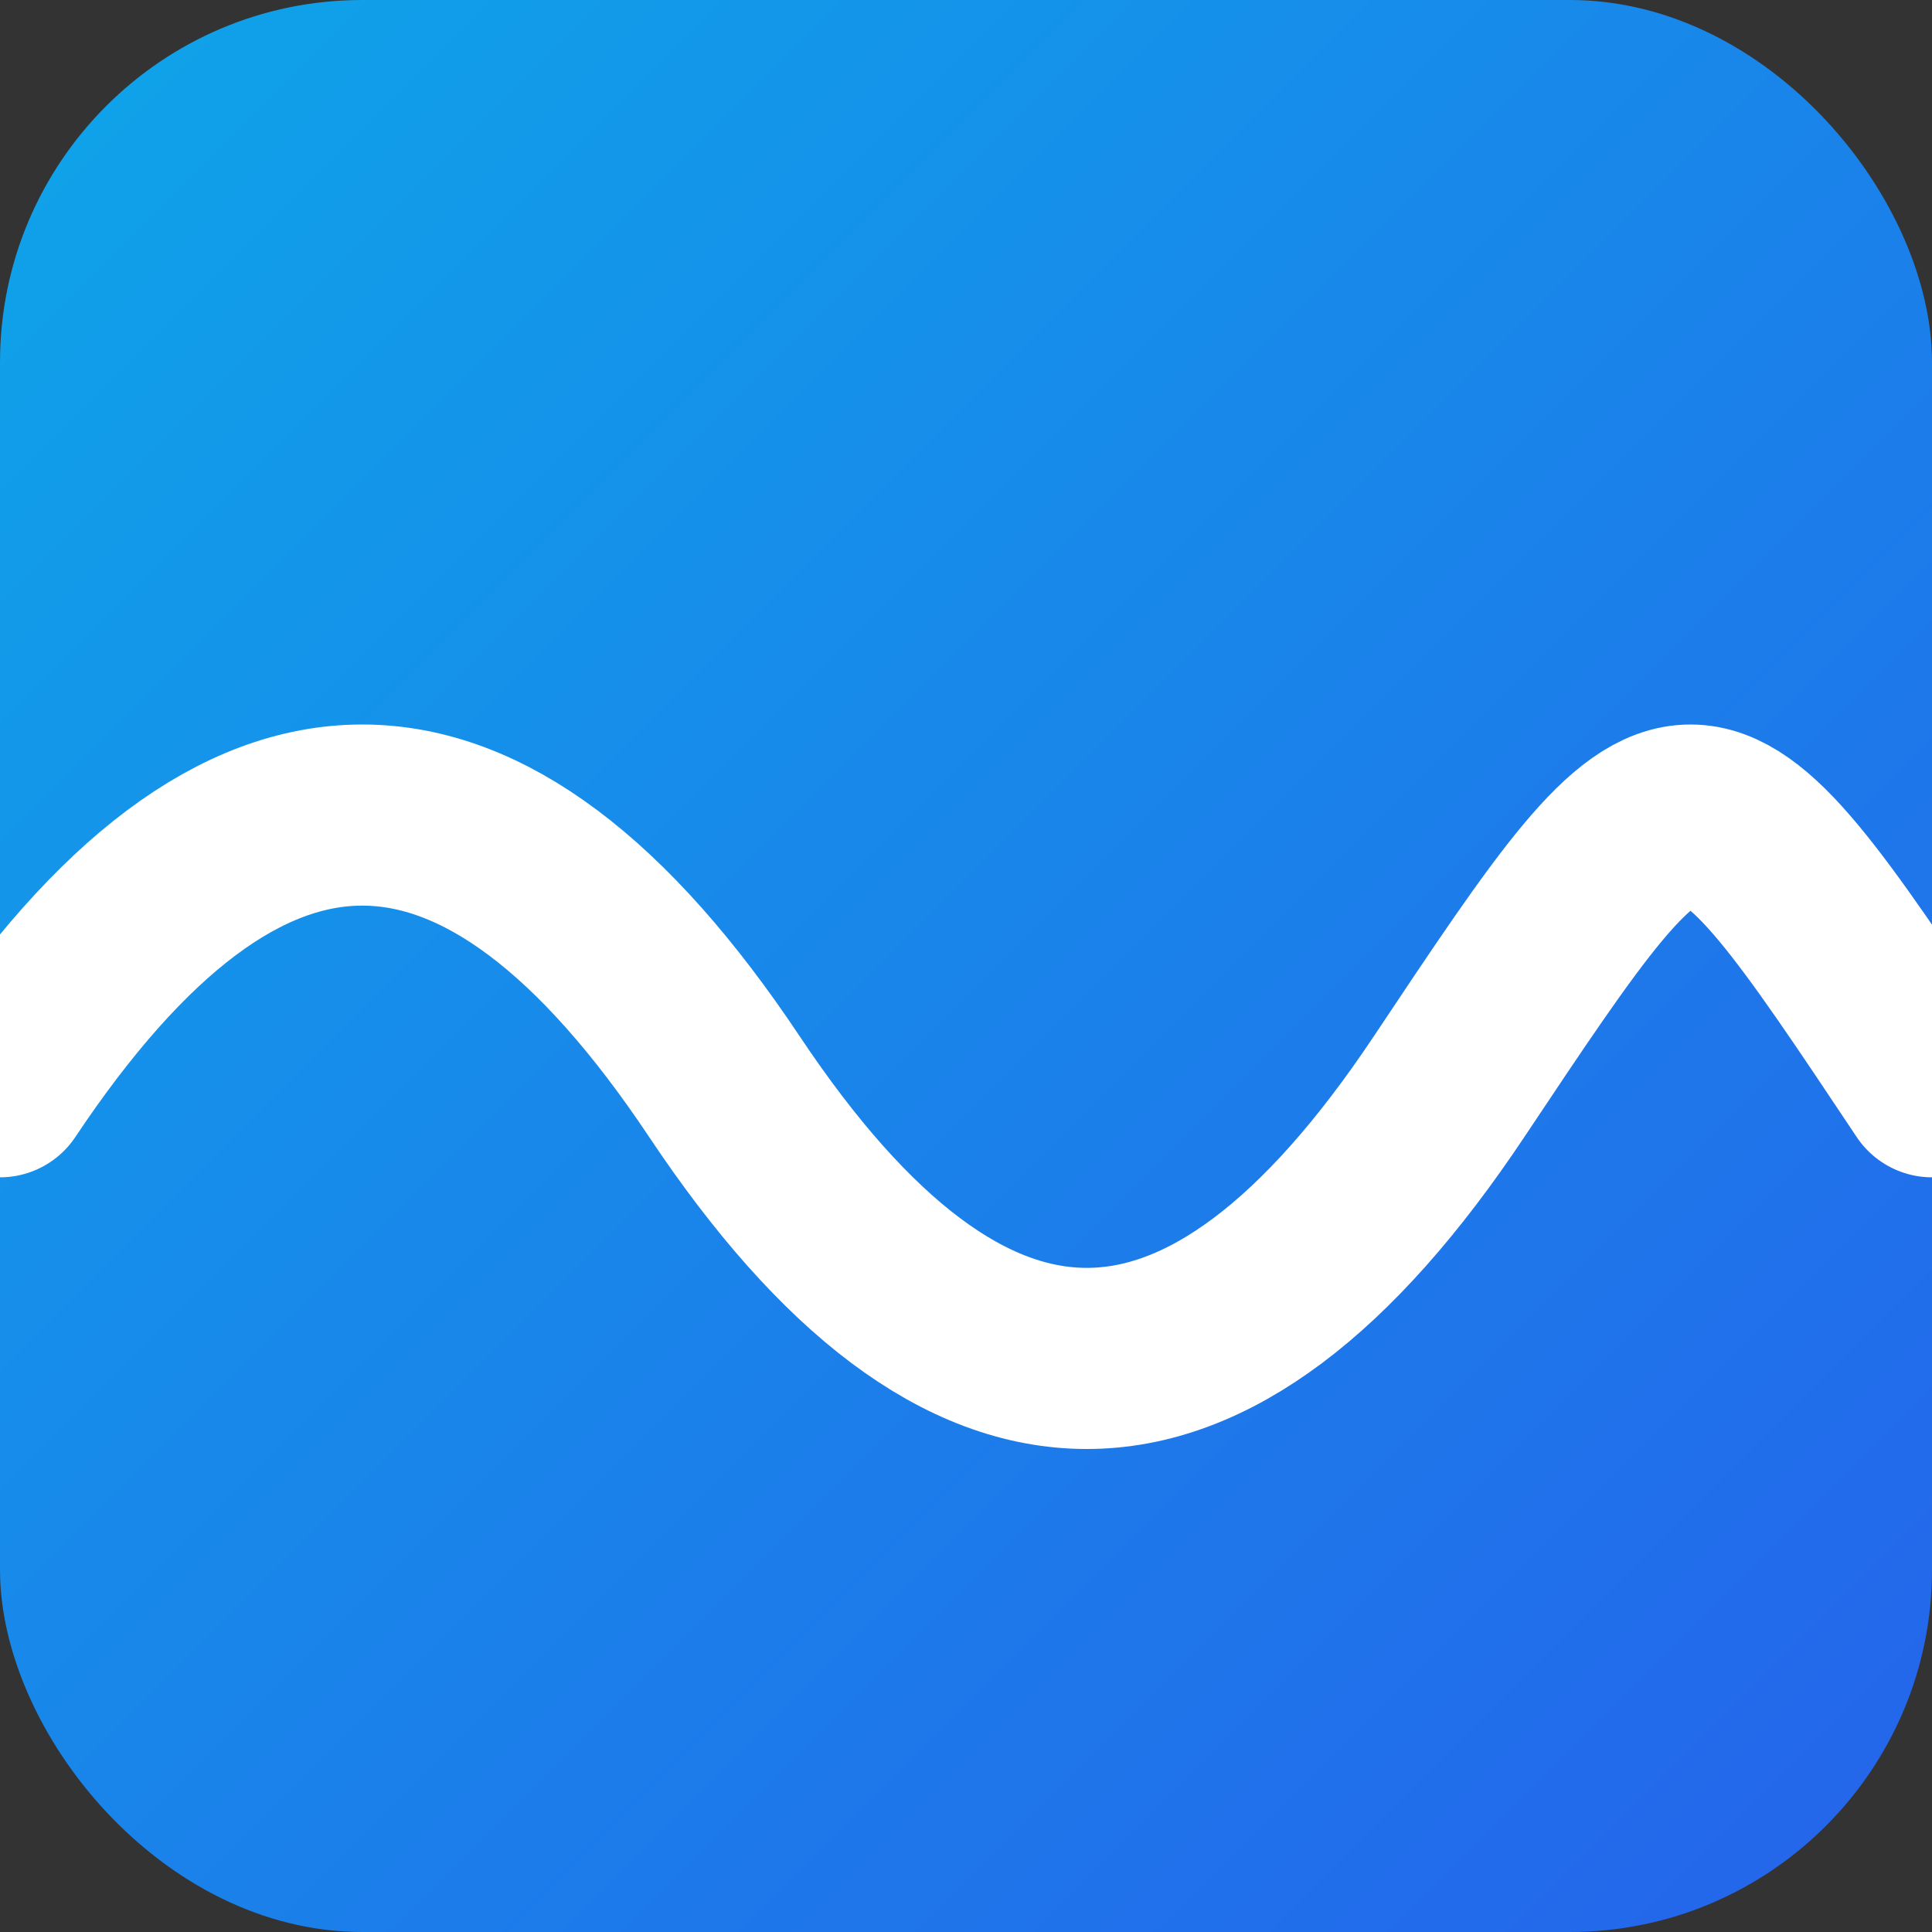
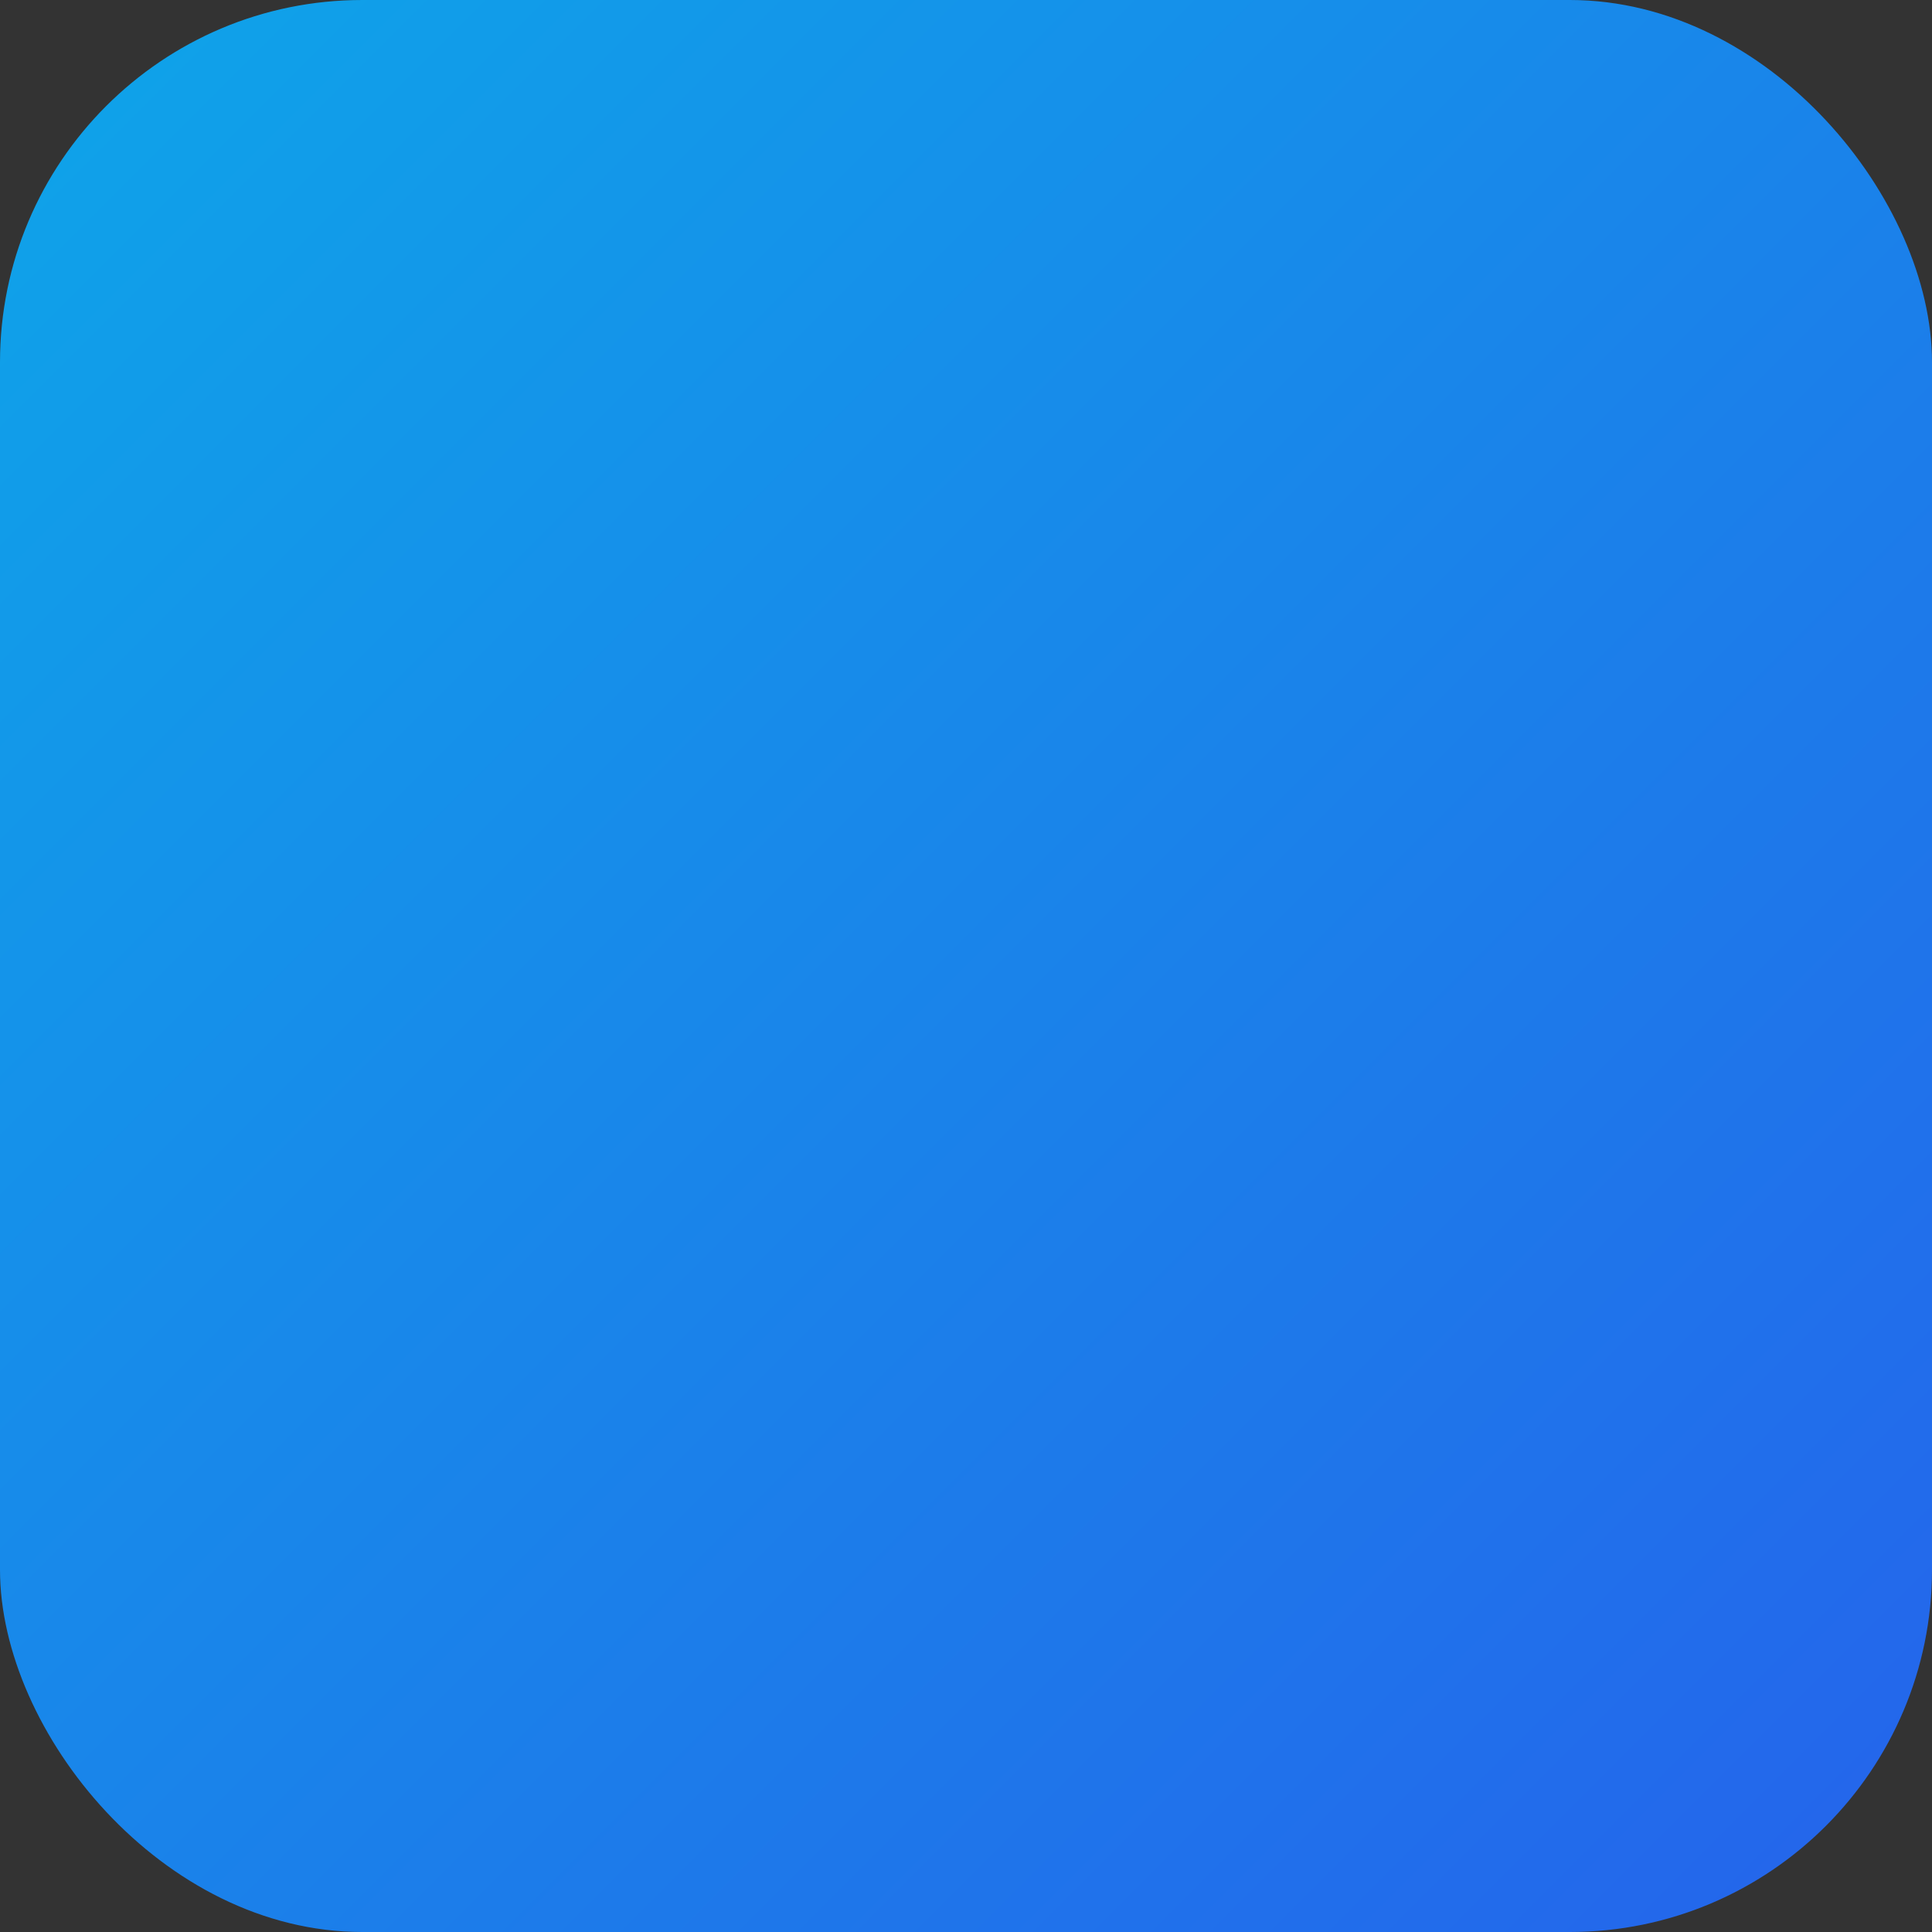
<svg xmlns="http://www.w3.org/2000/svg" viewBox="0 0 64 64">
  <rect x="0" y="0" width="64" height="64" fill="#333333" stroke="none" />
  <defs>
    <linearGradient id="g" x1="0" y1="0" x2="1" y2="1">
      <stop offset="0%" stop-color="#0ea5e9" />
      <stop offset="100%" stop-color="#2563eb" />
    </linearGradient>
  </defs>
  <rect width="64" height="64" rx="12" fill="url(#g)" />
-   <path d="M0 36 C 8 24, 16 24, 24 36 S 40 48, 48 36 S 56 24, 64 36" fill="none" stroke="#ffffff" stroke-width="6" stroke-linecap="round" stroke-linejoin="round" />
</svg>